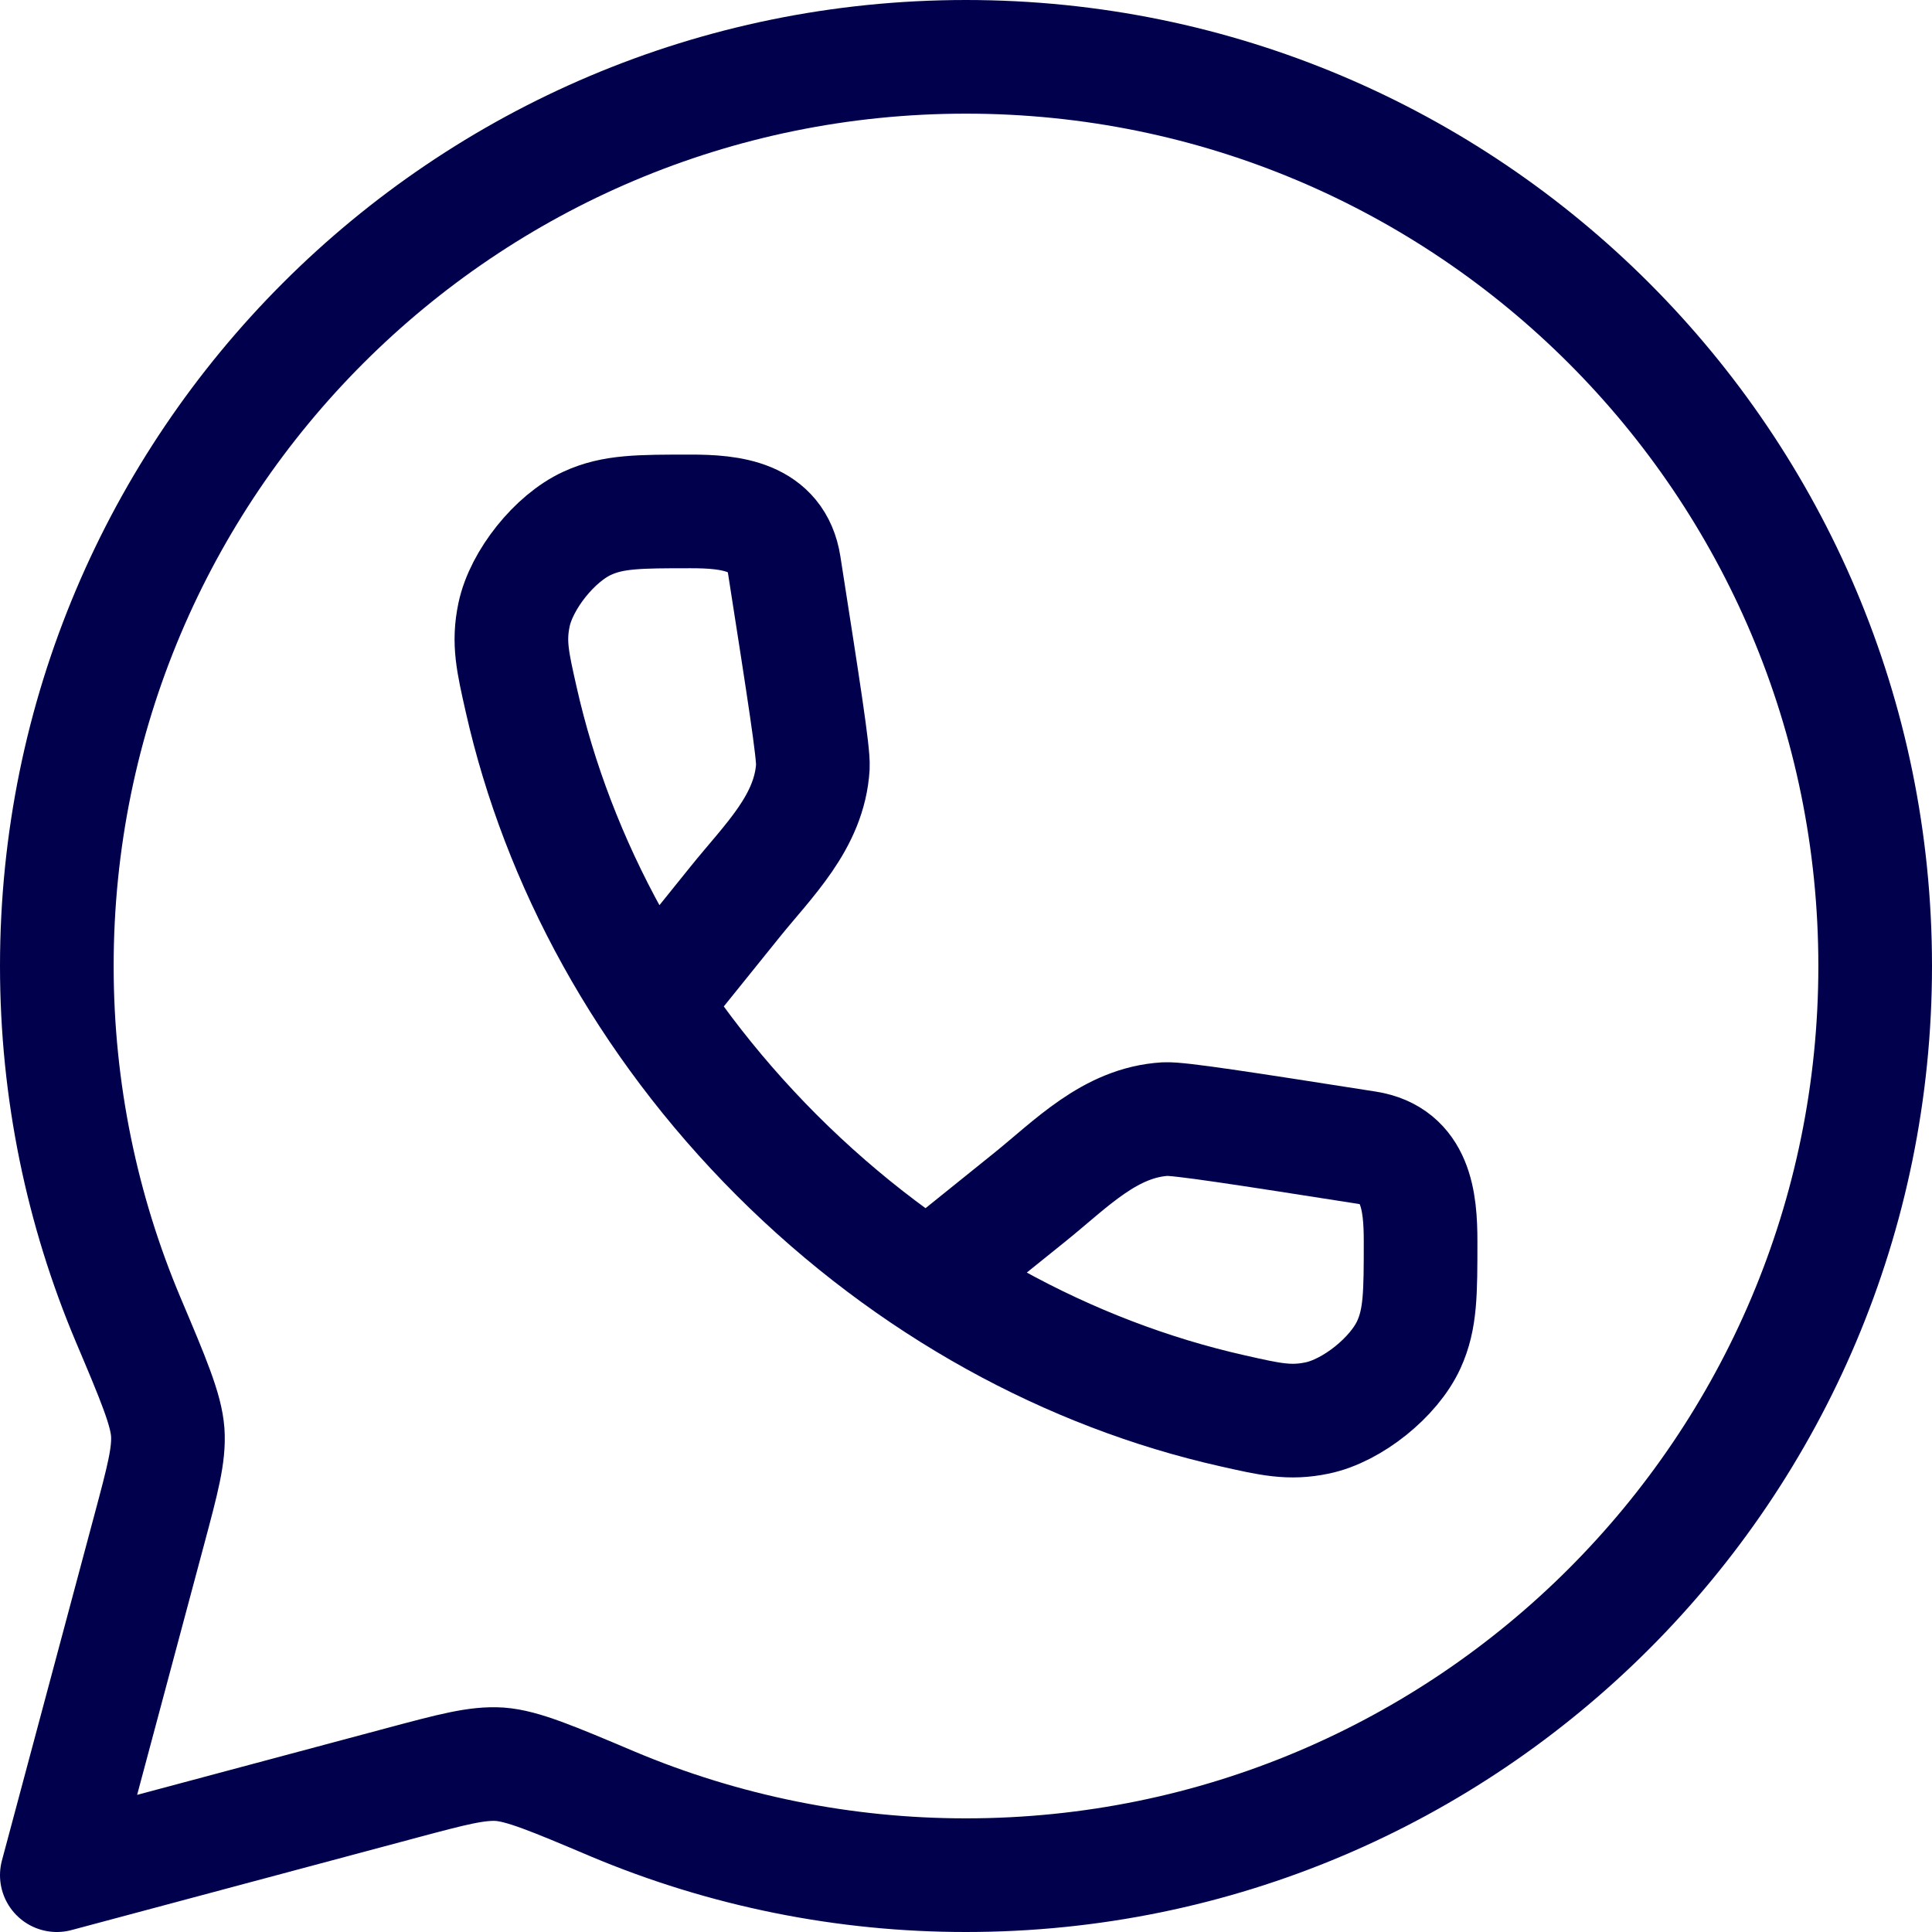
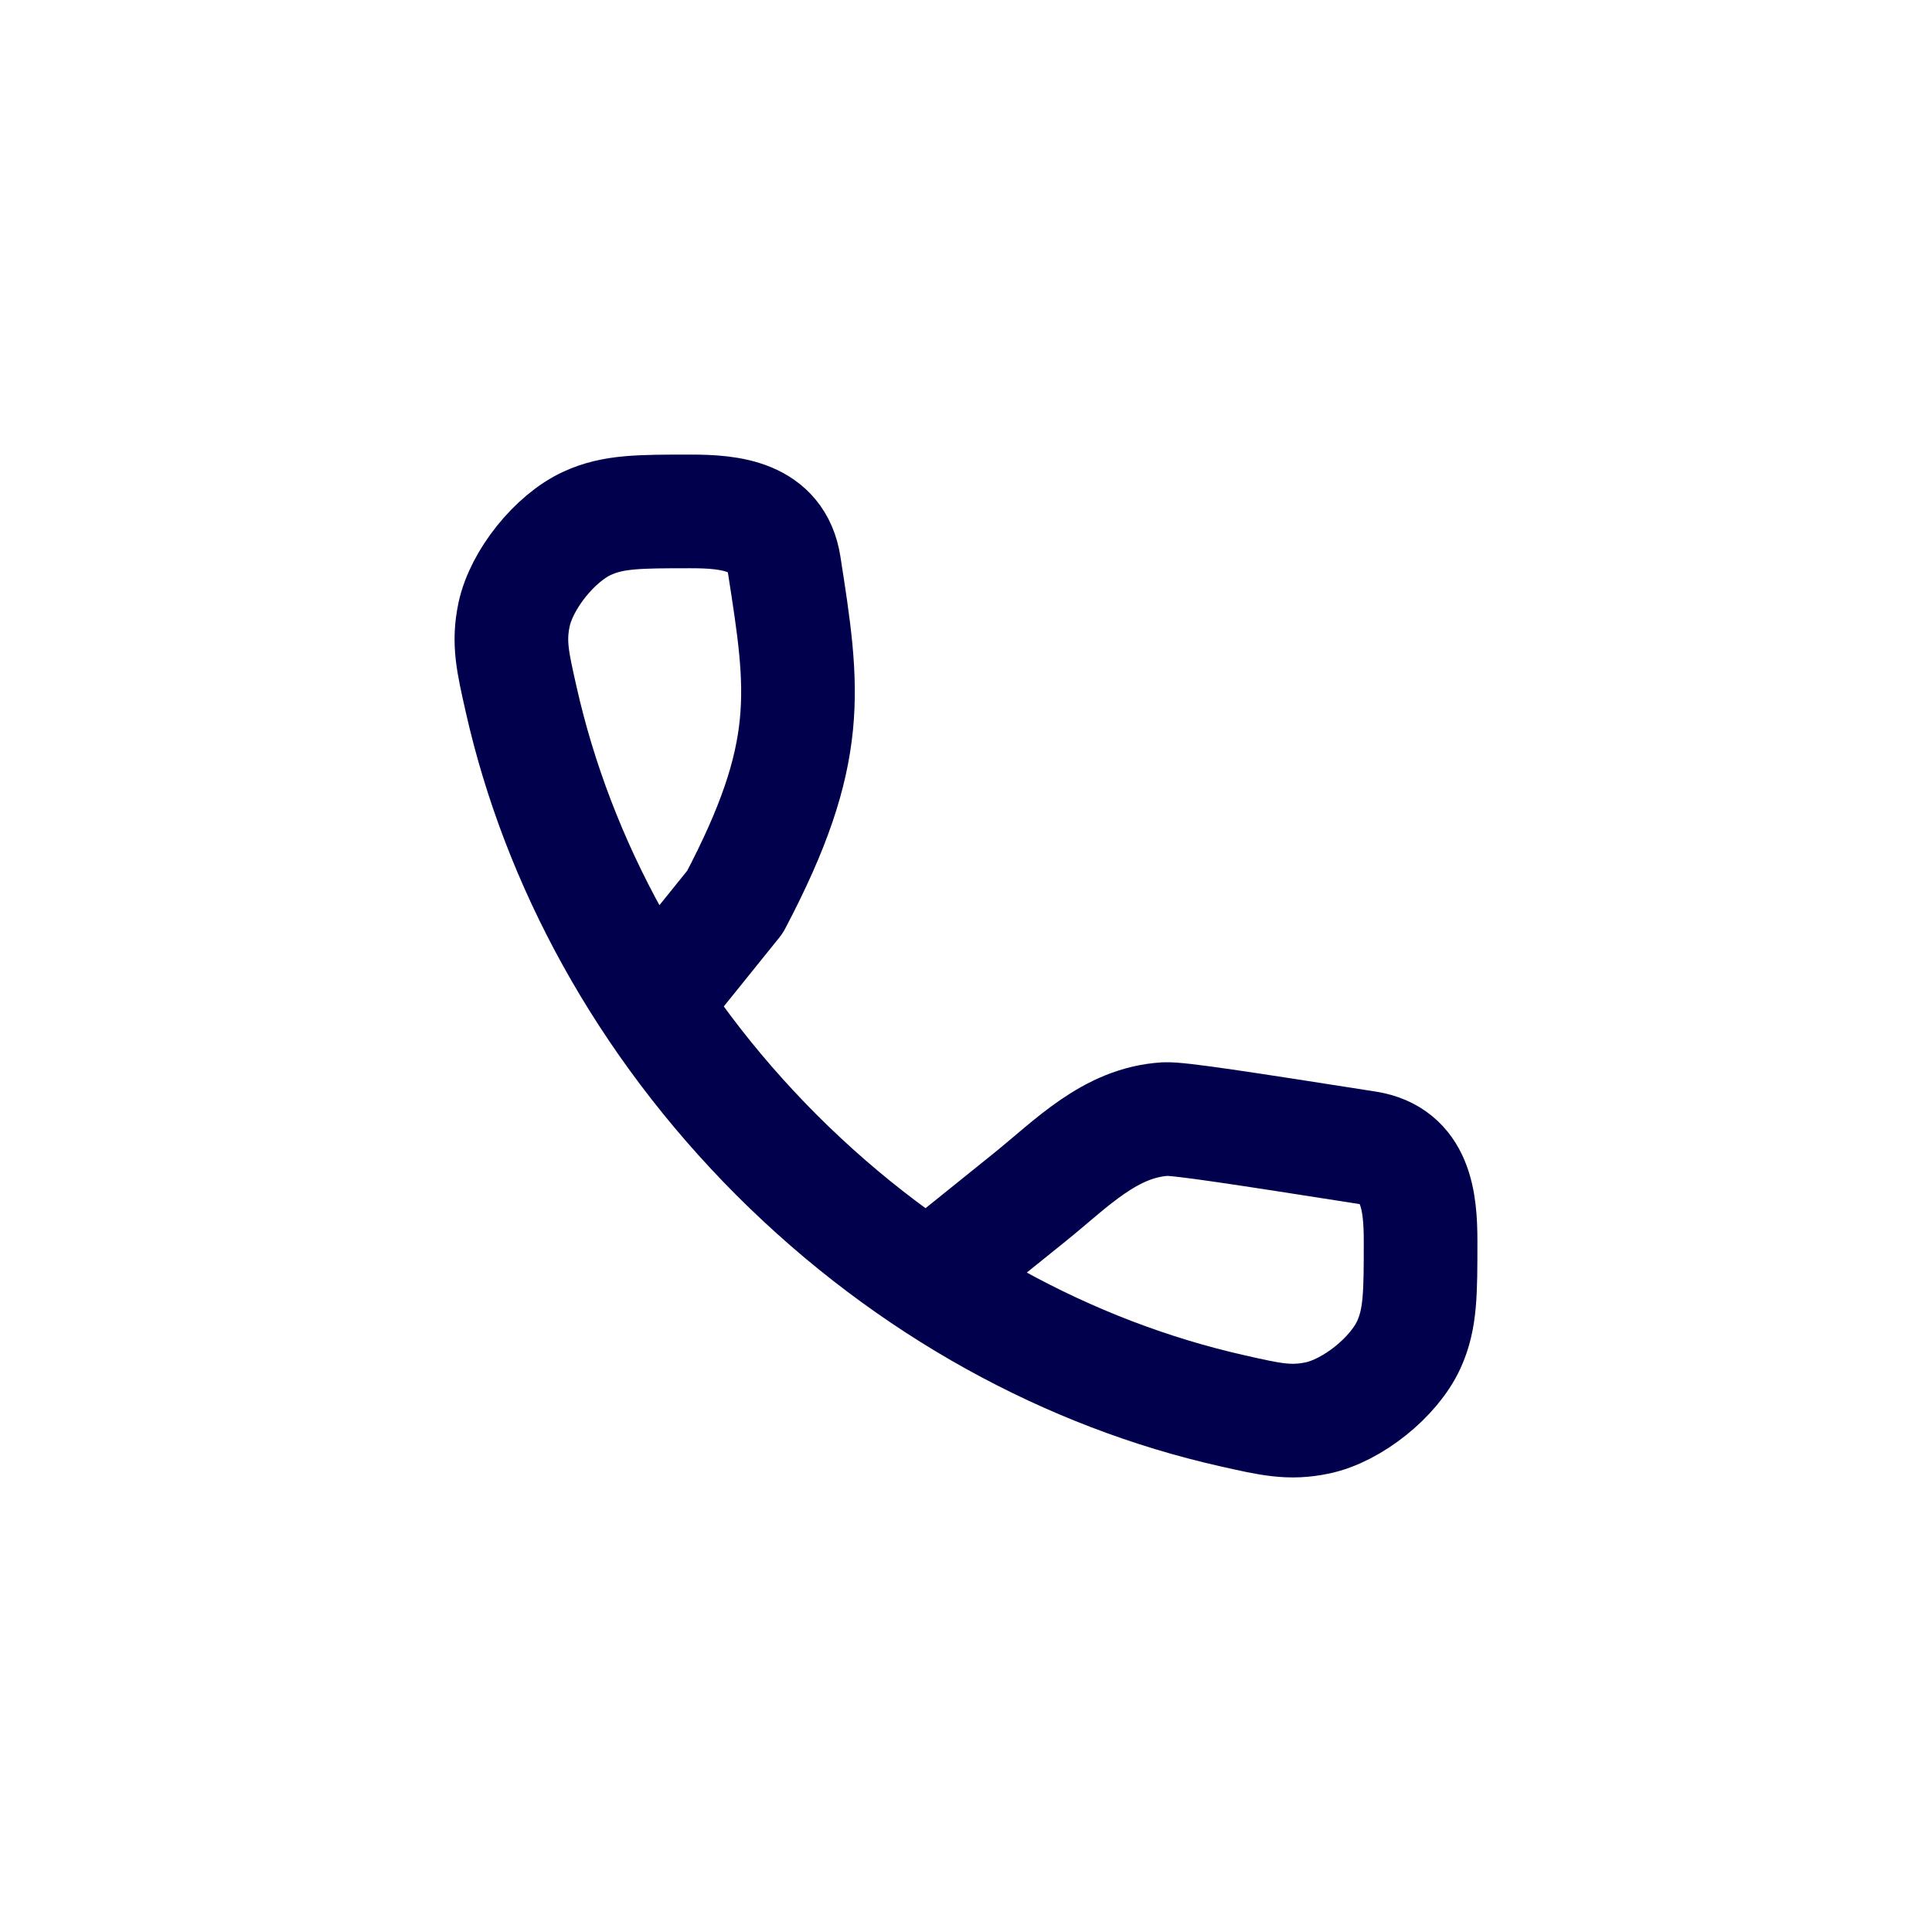
<svg xmlns="http://www.w3.org/2000/svg" width="34" height="34" viewBox="0 0 34 34" fill="none">
-   <path d="M17 33C25.837 33 33 25.837 33 17C33 8.163 25.837 1 17 1C8.163 1 1 8.163 1 17C1 19.206 1.448 21.309 2.254 23.221C2.701 24.277 2.923 24.805 2.952 25.205C2.979 25.605 2.861 26.043 2.626 26.922L1 33L7.078 31.374C7.957 31.139 8.395 31.022 8.795 31.048C9.195 31.077 9.723 31.299 10.779 31.746C12.748 32.575 14.863 33.001 17 33Z" stroke="#00004D" stroke-width="2" stroke-linecap="round" stroke-linejoin="round" />
-   <path d="M11.541 17.603L12.934 15.874C13.521 15.144 14.246 14.466 14.305 13.493C14.318 13.248 14.145 12.147 13.801 9.944C13.665 9.078 12.856 9 12.157 9C11.245 9 10.789 9 10.336 9.208C9.763 9.469 9.176 10.203 9.046 10.819C8.944 11.307 9.021 11.643 9.173 12.315C9.816 15.168 11.328 17.986 13.67 20.33C16.014 22.672 18.832 24.184 21.686 24.827C22.358 24.979 22.693 25.056 23.181 24.954C23.797 24.826 24.531 24.237 24.793 23.664C25 23.211 25 22.755 25 21.843C25 21.142 24.921 20.334 24.056 20.198C21.853 19.853 20.752 19.682 20.507 19.694C19.536 19.752 18.856 20.478 18.126 21.066L16.397 22.458" stroke="#00004D" stroke-width="2" stroke-linecap="round" stroke-linejoin="round" />
+   <path d="M11.541 17.603L12.934 15.874C14.318 13.248 14.145 12.147 13.801 9.944C13.665 9.078 12.856 9 12.157 9C11.245 9 10.789 9 10.336 9.208C9.763 9.469 9.176 10.203 9.046 10.819C8.944 11.307 9.021 11.643 9.173 12.315C9.816 15.168 11.328 17.986 13.67 20.33C16.014 22.672 18.832 24.184 21.686 24.827C22.358 24.979 22.693 25.056 23.181 24.954C23.797 24.826 24.531 24.237 24.793 23.664C25 23.211 25 22.755 25 21.843C25 21.142 24.921 20.334 24.056 20.198C21.853 19.853 20.752 19.682 20.507 19.694C19.536 19.752 18.856 20.478 18.126 21.066L16.397 22.458" stroke="#00004D" stroke-width="2" stroke-linecap="round" stroke-linejoin="round" />
</svg>